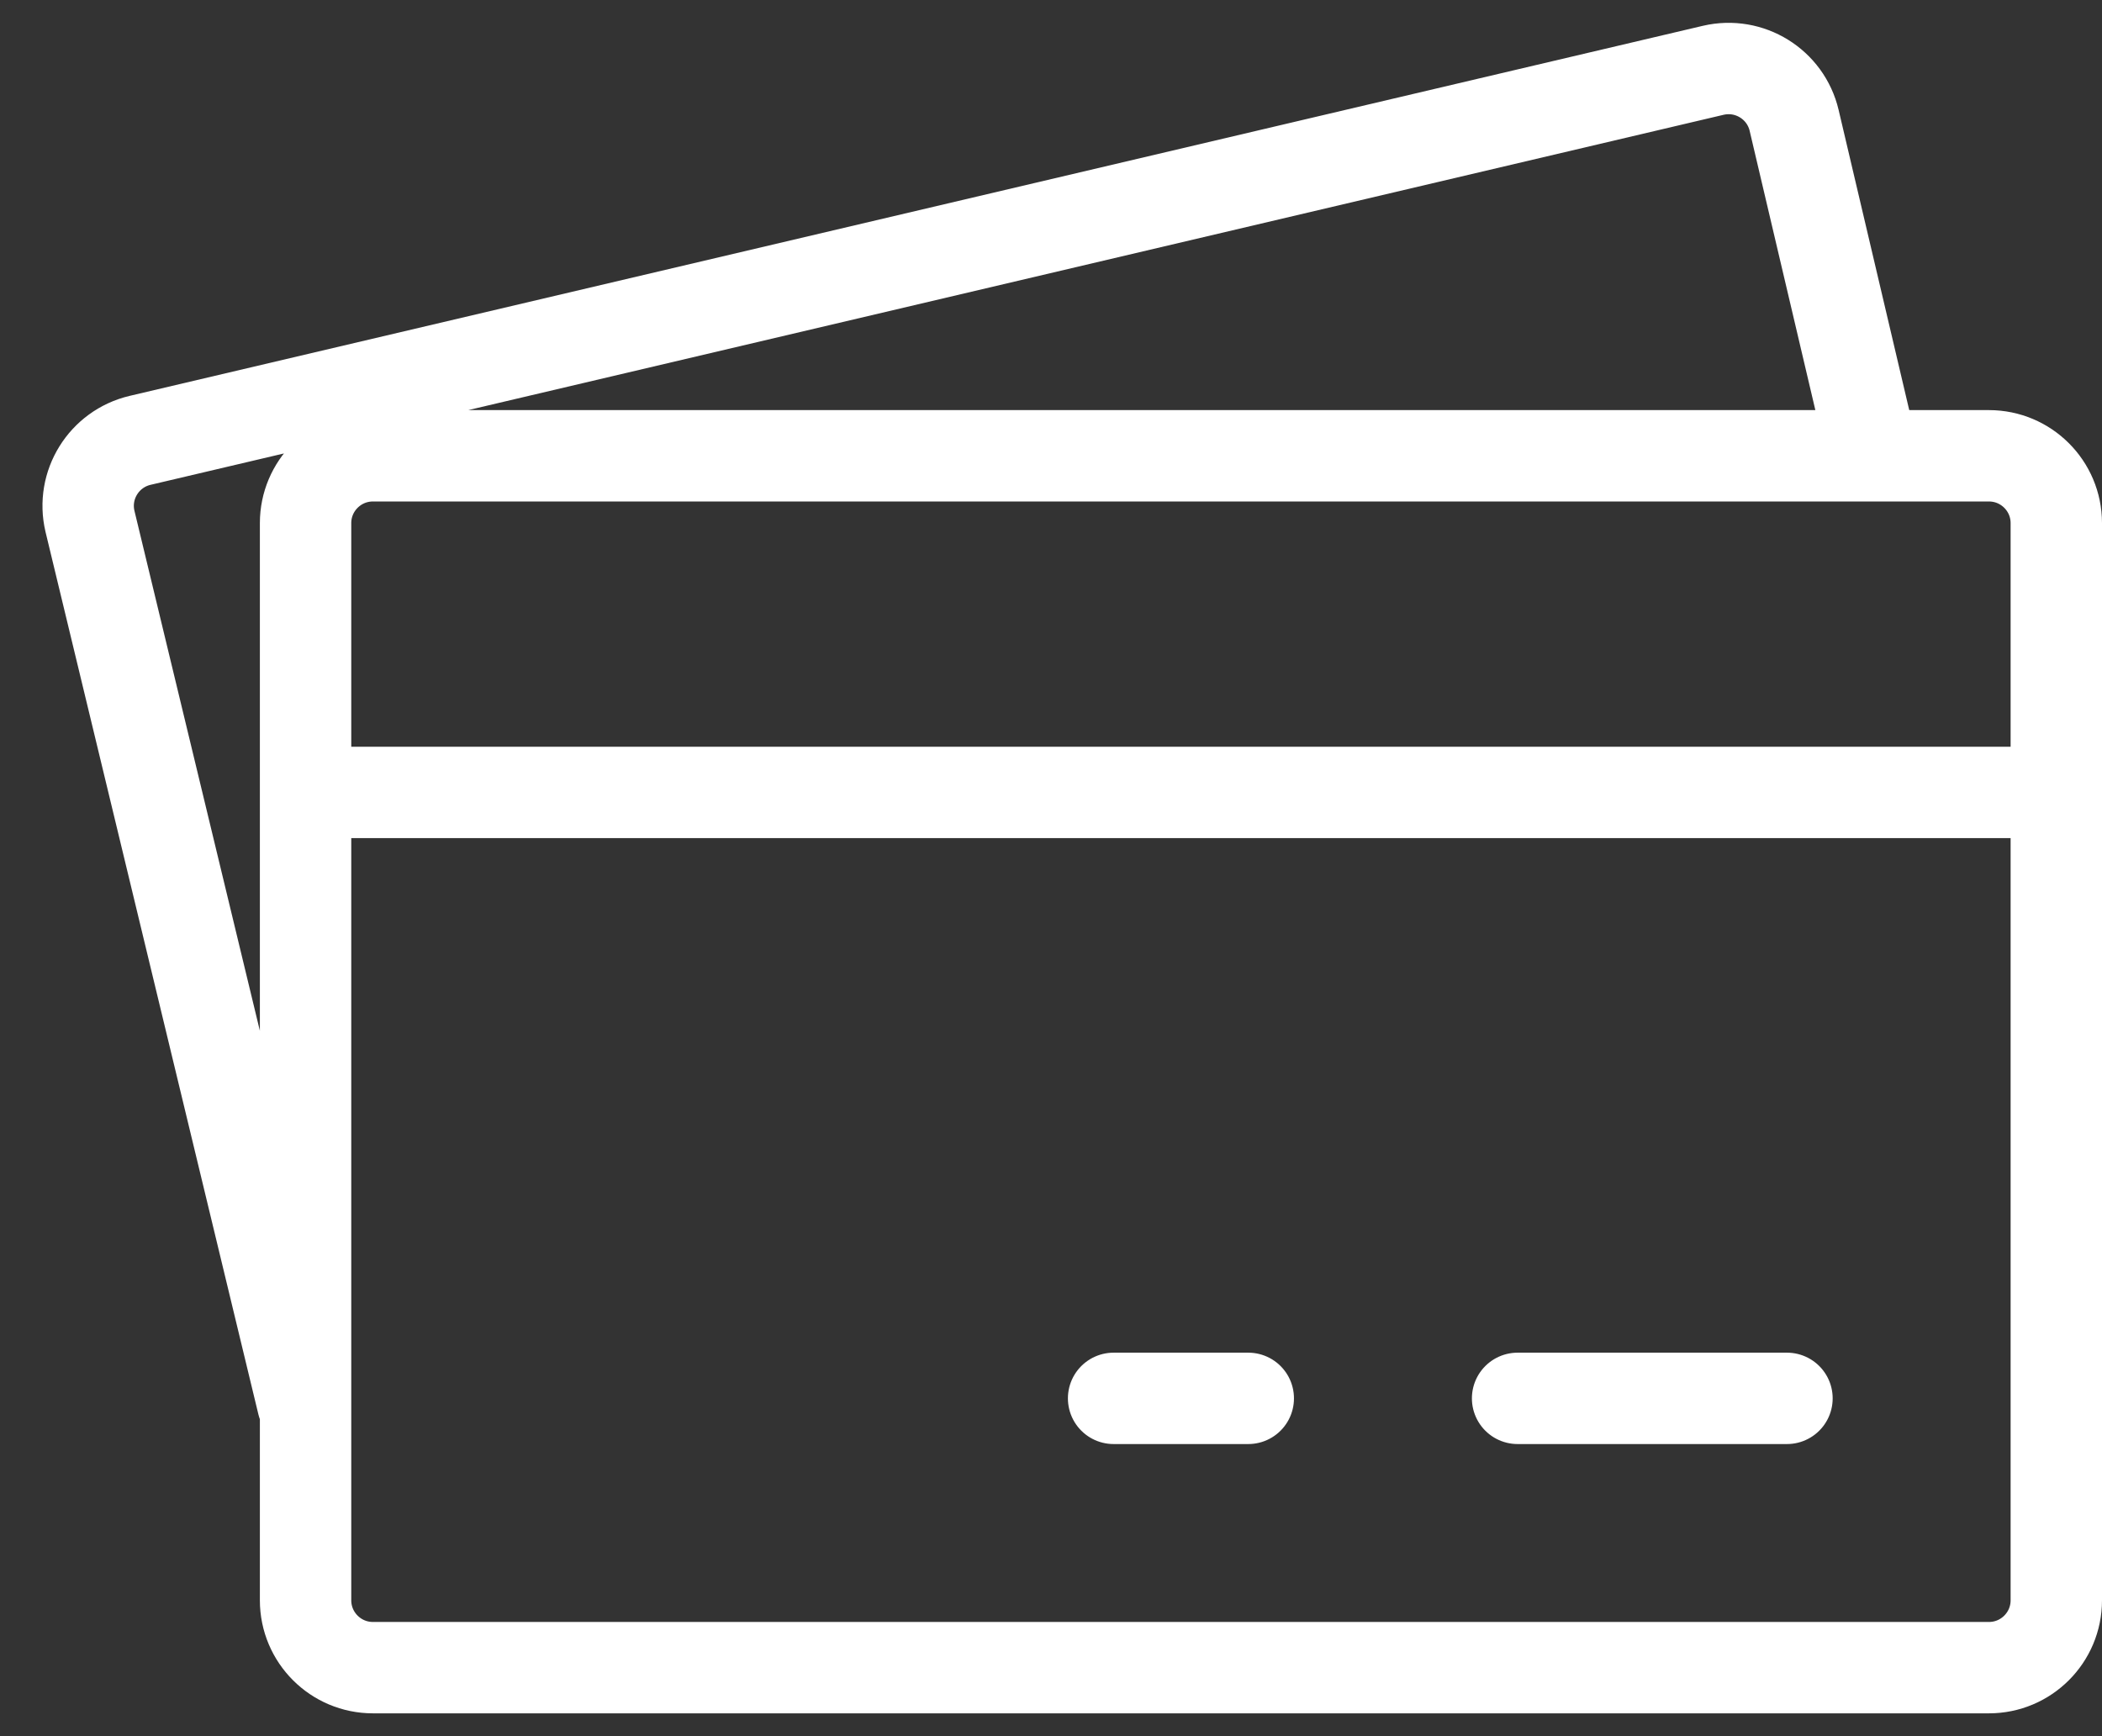
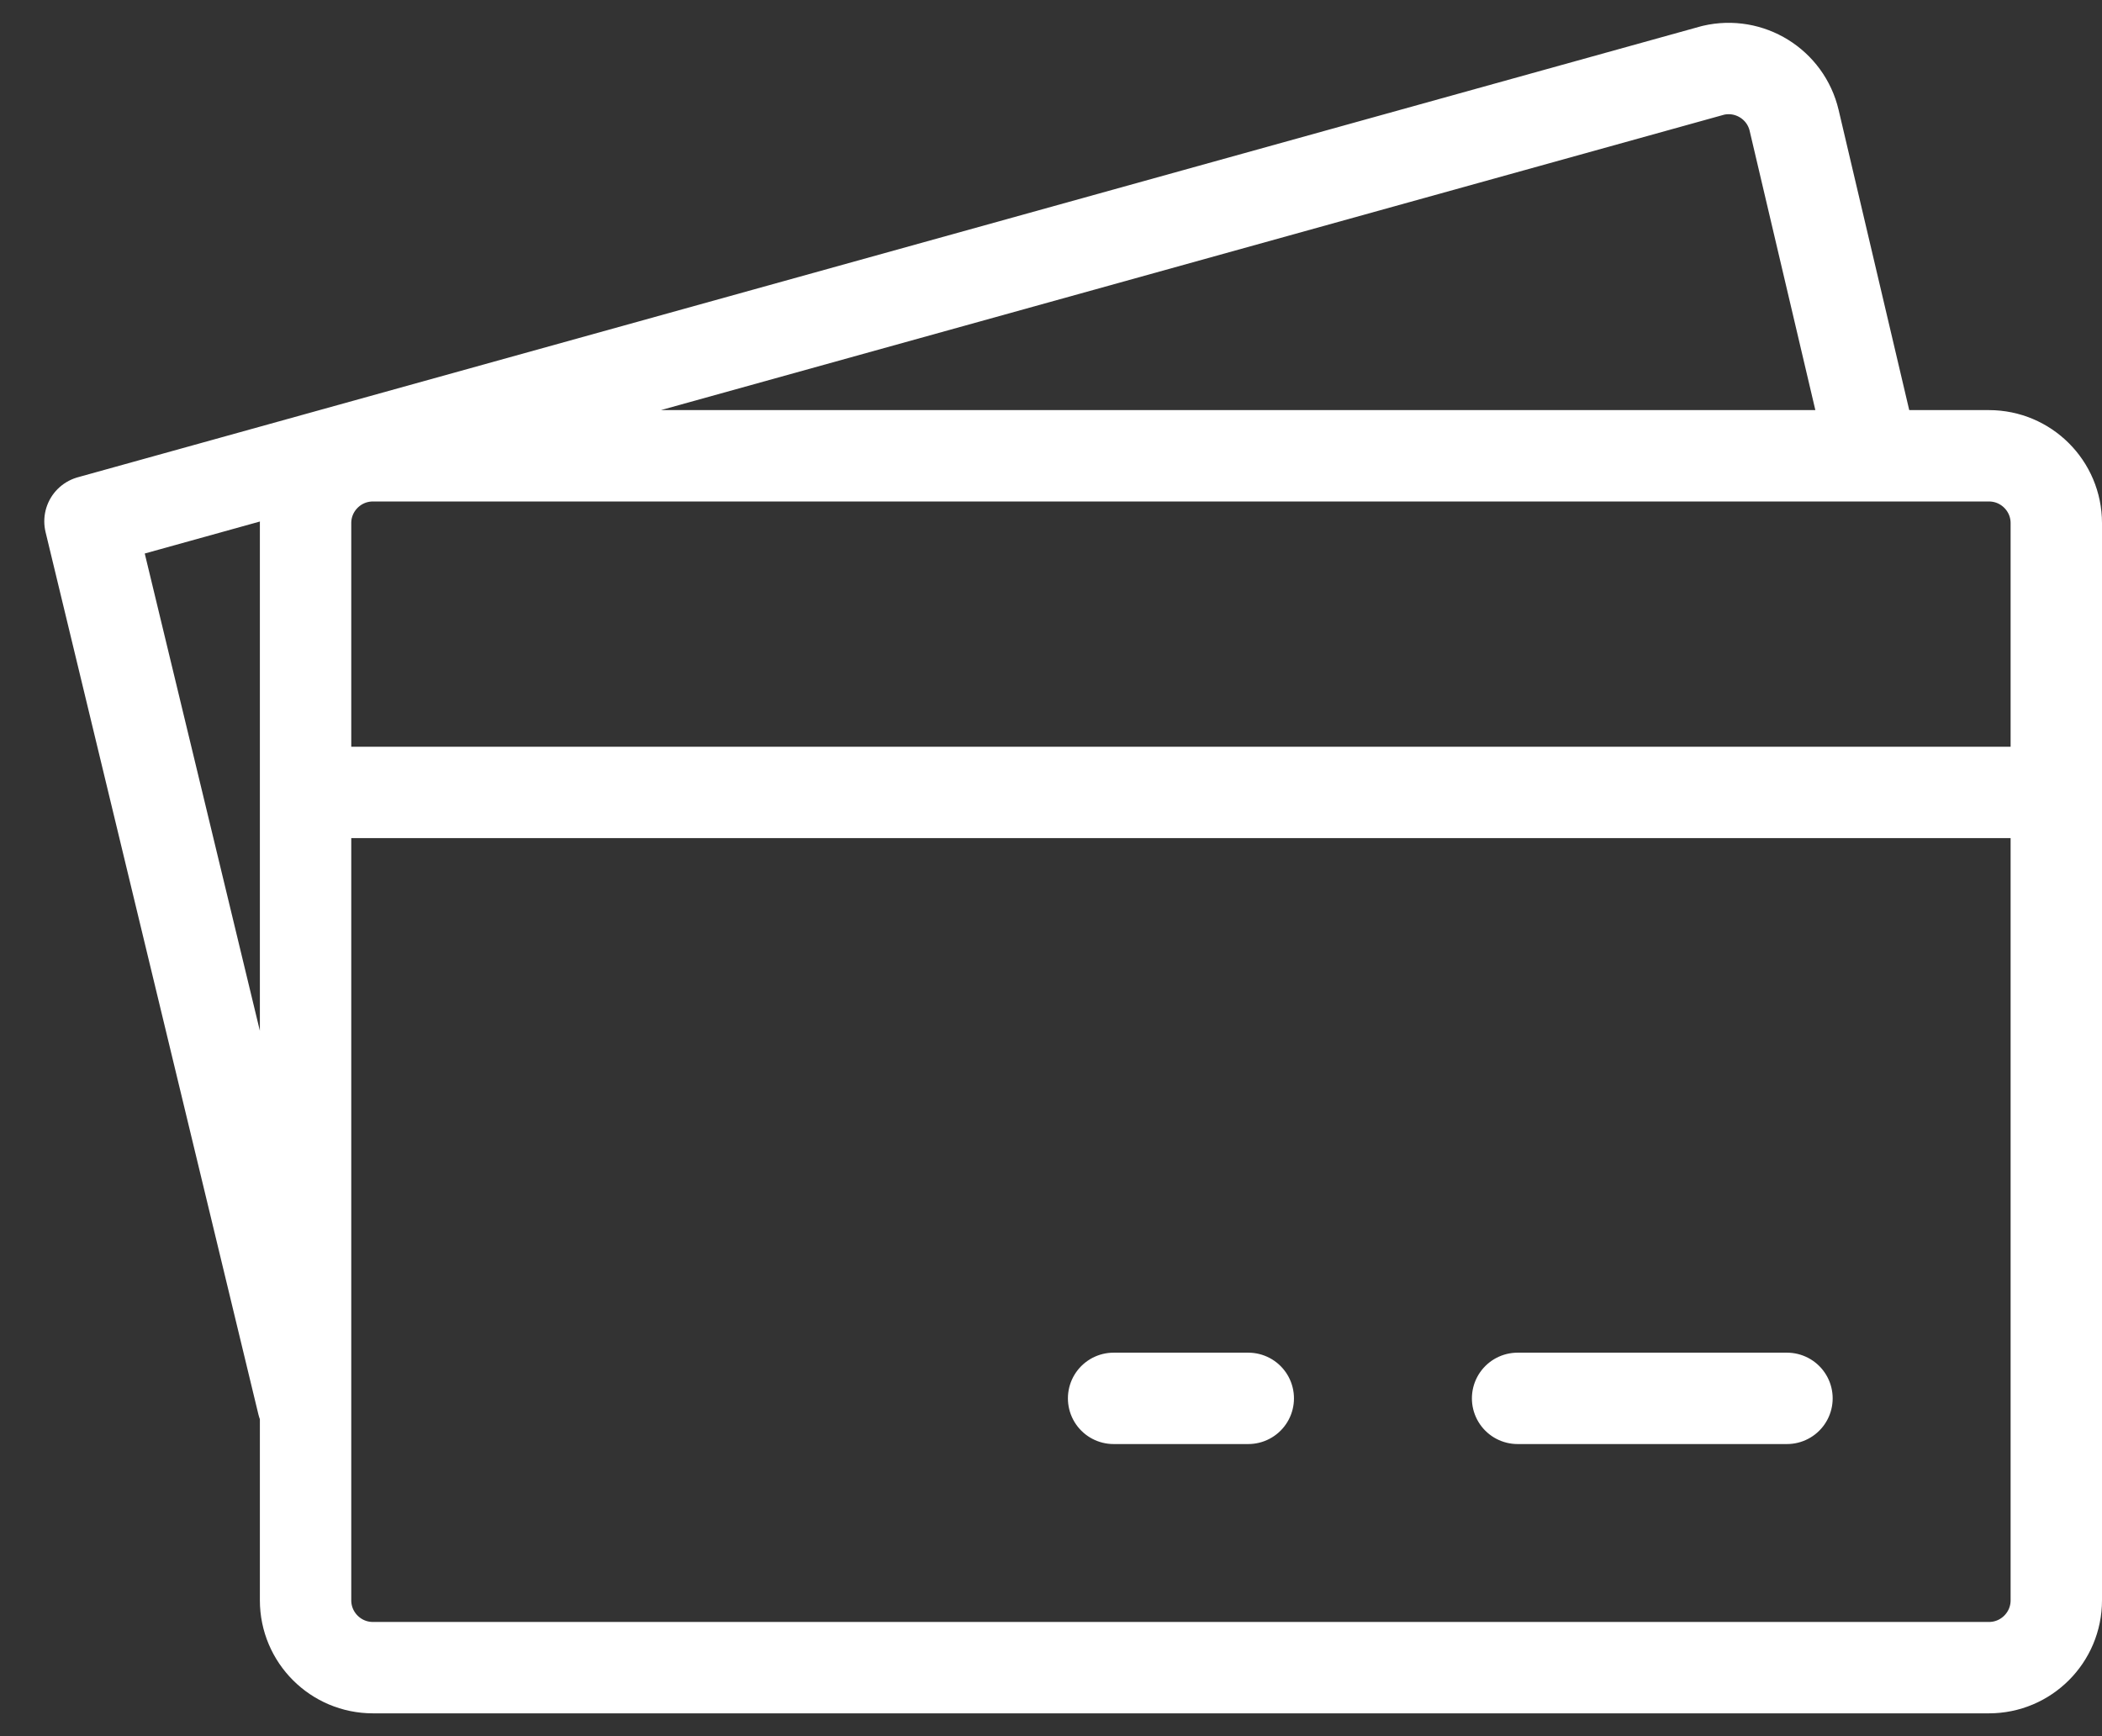
<svg xmlns="http://www.w3.org/2000/svg" width="46" height="38" viewBox="0 0 46 38" fill="none">
  <rect x="0" y="0" width="46" height="38" fill="#333333" stroke="none" />
-   <path d="M6.626 30.719L1.969 11.41C1.782 10.618 2.273 9.825 3.066 9.638L37.491 1.539C38.284 1.353 39.077 1.844 39.263 2.636L40.95 9.808M33.211 30.606H39.106M24.37 30.606H27.317M6.687 17.344H45M8.161 9.976H43.526C44.34 9.976 45 10.636 45 11.449V35.026C45 35.84 44.34 36.5 43.526 36.5H8.161C7.347 36.5 6.687 35.84 6.687 35.026V11.449C6.687 10.636 7.347 9.976 8.161 9.976Z" stroke="white" stroke-width="2" stroke-linecap="round" stroke-linejoin="round" />
+   <path d="M6.626 30.719L1.969 11.41L37.491 1.539C38.284 1.353 39.077 1.844 39.263 2.636L40.95 9.808M33.211 30.606H39.106M24.37 30.606H27.317M6.687 17.344H45M8.161 9.976H43.526C44.34 9.976 45 10.636 45 11.449V35.026C45 35.84 44.34 36.5 43.526 36.5H8.161C7.347 36.5 6.687 35.84 6.687 35.026V11.449C6.687 10.636 7.347 9.976 8.161 9.976Z" stroke="white" stroke-width="2" stroke-linecap="round" stroke-linejoin="round" />
</svg>